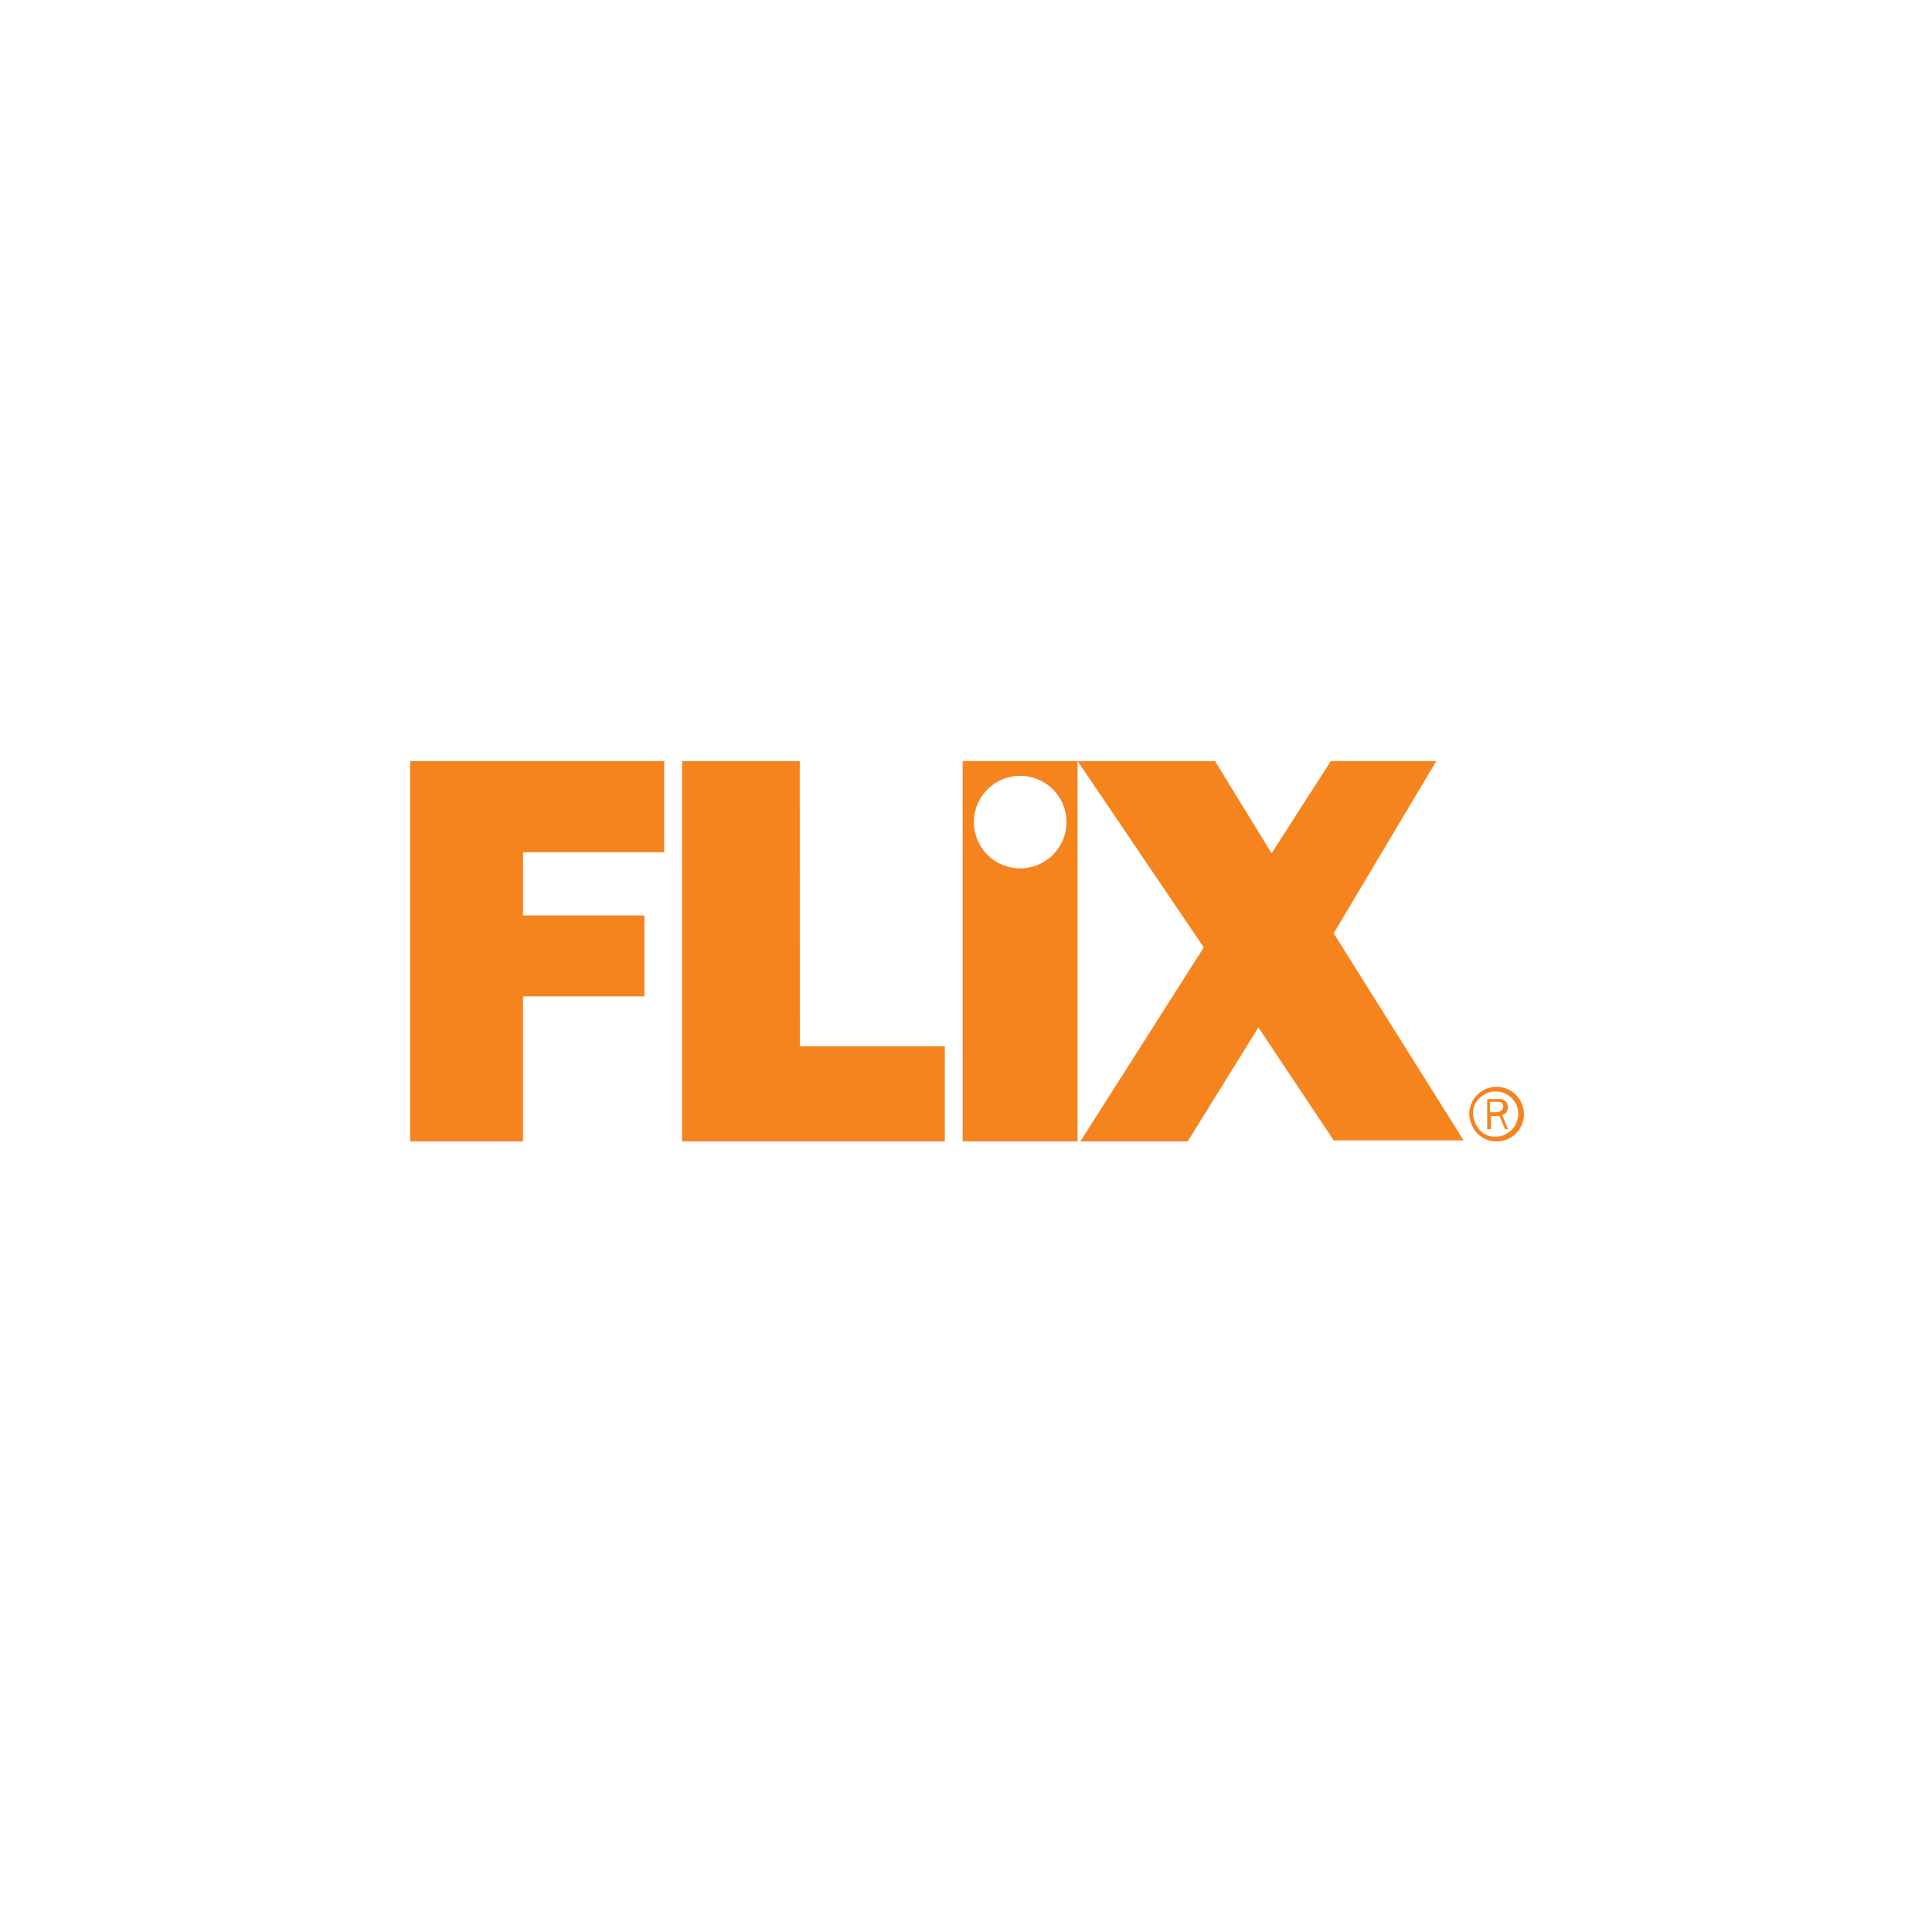
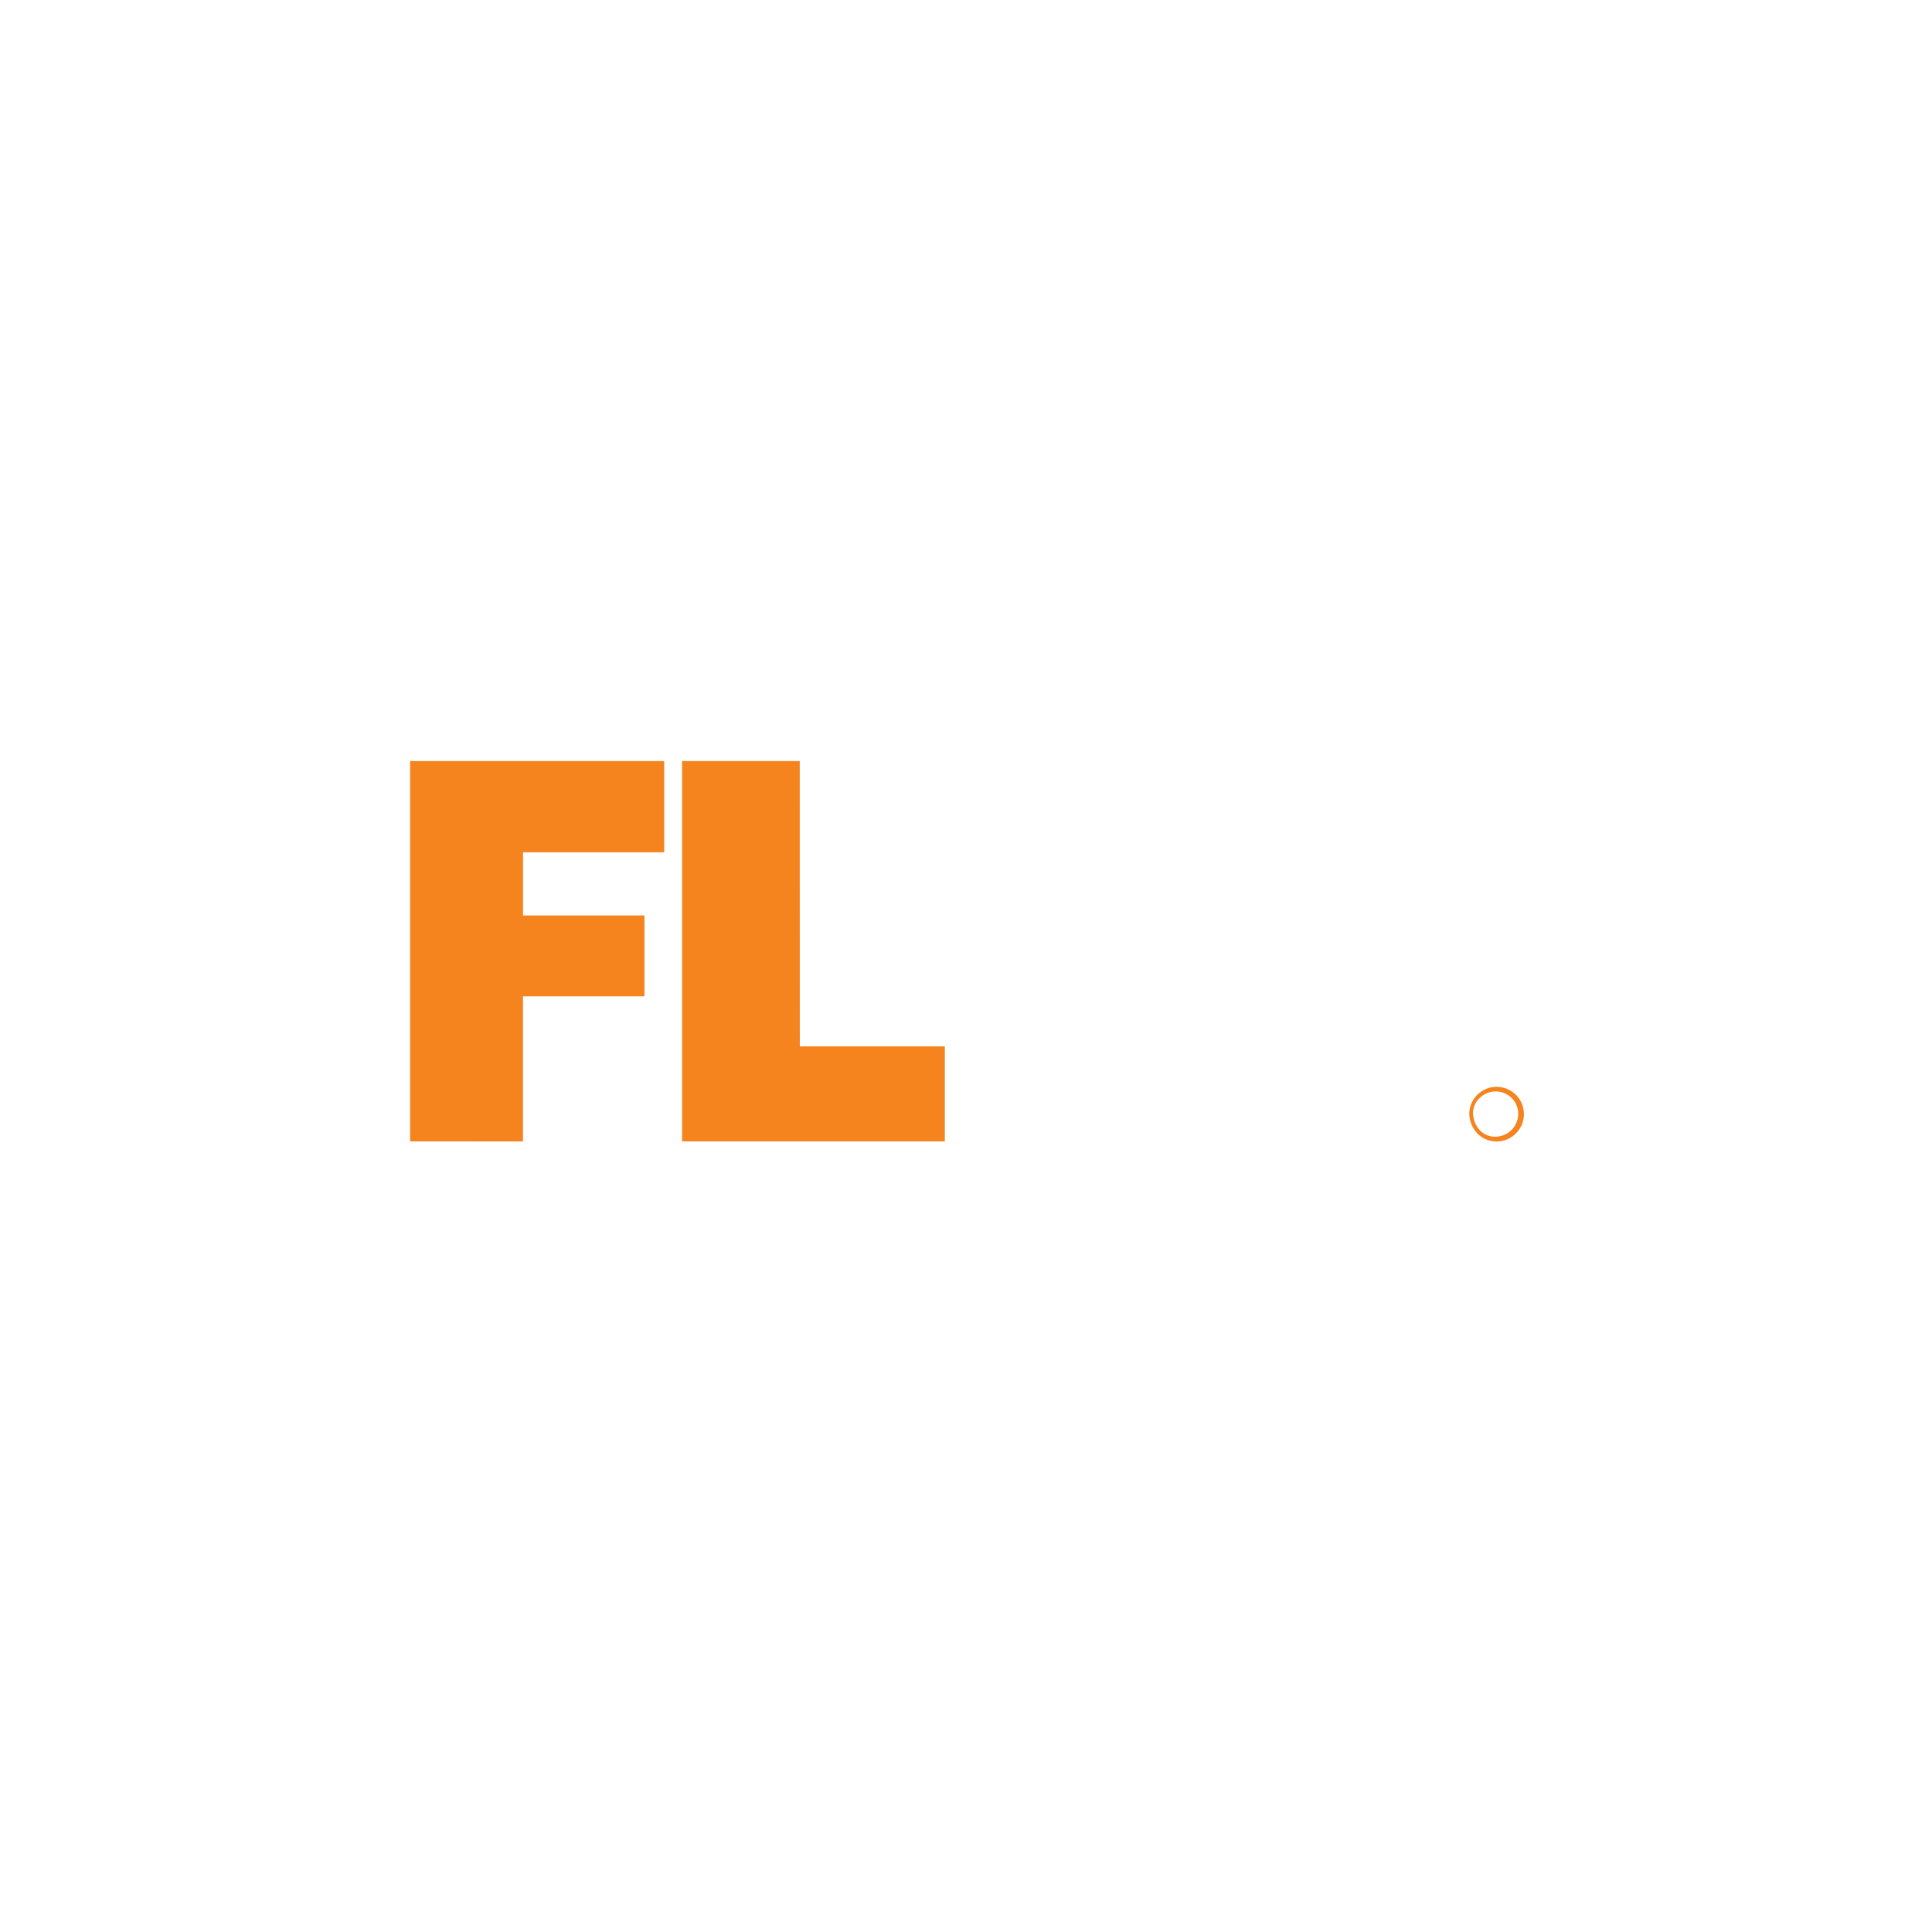
<svg xmlns="http://www.w3.org/2000/svg" viewBox="0 0 261 261">
  <defs>
    <filter id="a" x="0" y="0" width="261" height="261" filterUnits="userSpaceOnUse">
      <feOffset dy="2" />
      <feGaussianBlur stdDeviation="7.5" result="blur" />
      <feFlood flood-opacity=".1" />
      <feComposite operator="in" in2="blur" />
      <feComposite in="SourceGraphic" />
    </filter>
  </defs>
  <g data-name="Group 24486">
    <g filter="url(#a)" data-name="Group 24458">
      <circle data-name="Ellipse 34" cx="108" cy="108" r="108" transform="translate(22.5 20.5)" fill="#fff" />
    </g>
    <g fill="#f5841f">
      <path data-name="Path 3712" d="M70.65 154.2v-19.6h16.41v-10.93h-16.4v-8.53h19.07v-12.33H55.4v51.38Zm37.4-12.85h19.59v12.84h-35.5v-51.38h15.9Z" />
-       <path data-name="Path 3713" d="m180.17 126.08 13.87-23.27h-14.25l-8.01 12.46-7.64-12.46h-18.57l17.05 25.18-16.67 26.2h14.5L170 138.8l10.18 15.27h17.55Zm-35.87-23.27h-14.25v51.38h15.52v-51.38Zm-6.49 14.5a6.25 6.25 0 1 1 6.26-6.24 6.25 6.25 0 0 1-6.26 6.24Z" fill-rule="evenodd" />
      <g data-name="Group 24465">
        <path data-name="Path 3714" d="M199 150.5a2.79 2.79 0 0 1 .89-2.16 3.07 3.07 0 0 1 4.33 0 2.98 2.98 0 0 1 .88 2.17 3.1 3.1 0 0 1-3.05 3.05 2.79 2.79 0 0 1-2.16-.9 3.6 3.6 0 0 1-.89-2.15Zm.5 2.55a3.69 3.69 0 1 0-1.01-2.54 4.04 4.04 0 0 0 1.02 2.54Z" />
-         <path data-name="Path 3715" d="M201.29 150.38v-1.53h1.02c.25 0 .38 0 .5.13a.5.5 0 0 1 .26.5.66.66 0 0 1-.25.52c-.26.25-.39.25-.77.25h-.76Zm2.42 2.16-.77-1.9a1.07 1.07 0 0 0 .77-1.03 1.16 1.16 0 0 0-.39-.89 1.21 1.21 0 0 0-.89-.25h-1.52v4.07h.5v-1.78h1.15l.76 1.78Z" />
      </g>
    </g>
  </g>
</svg>